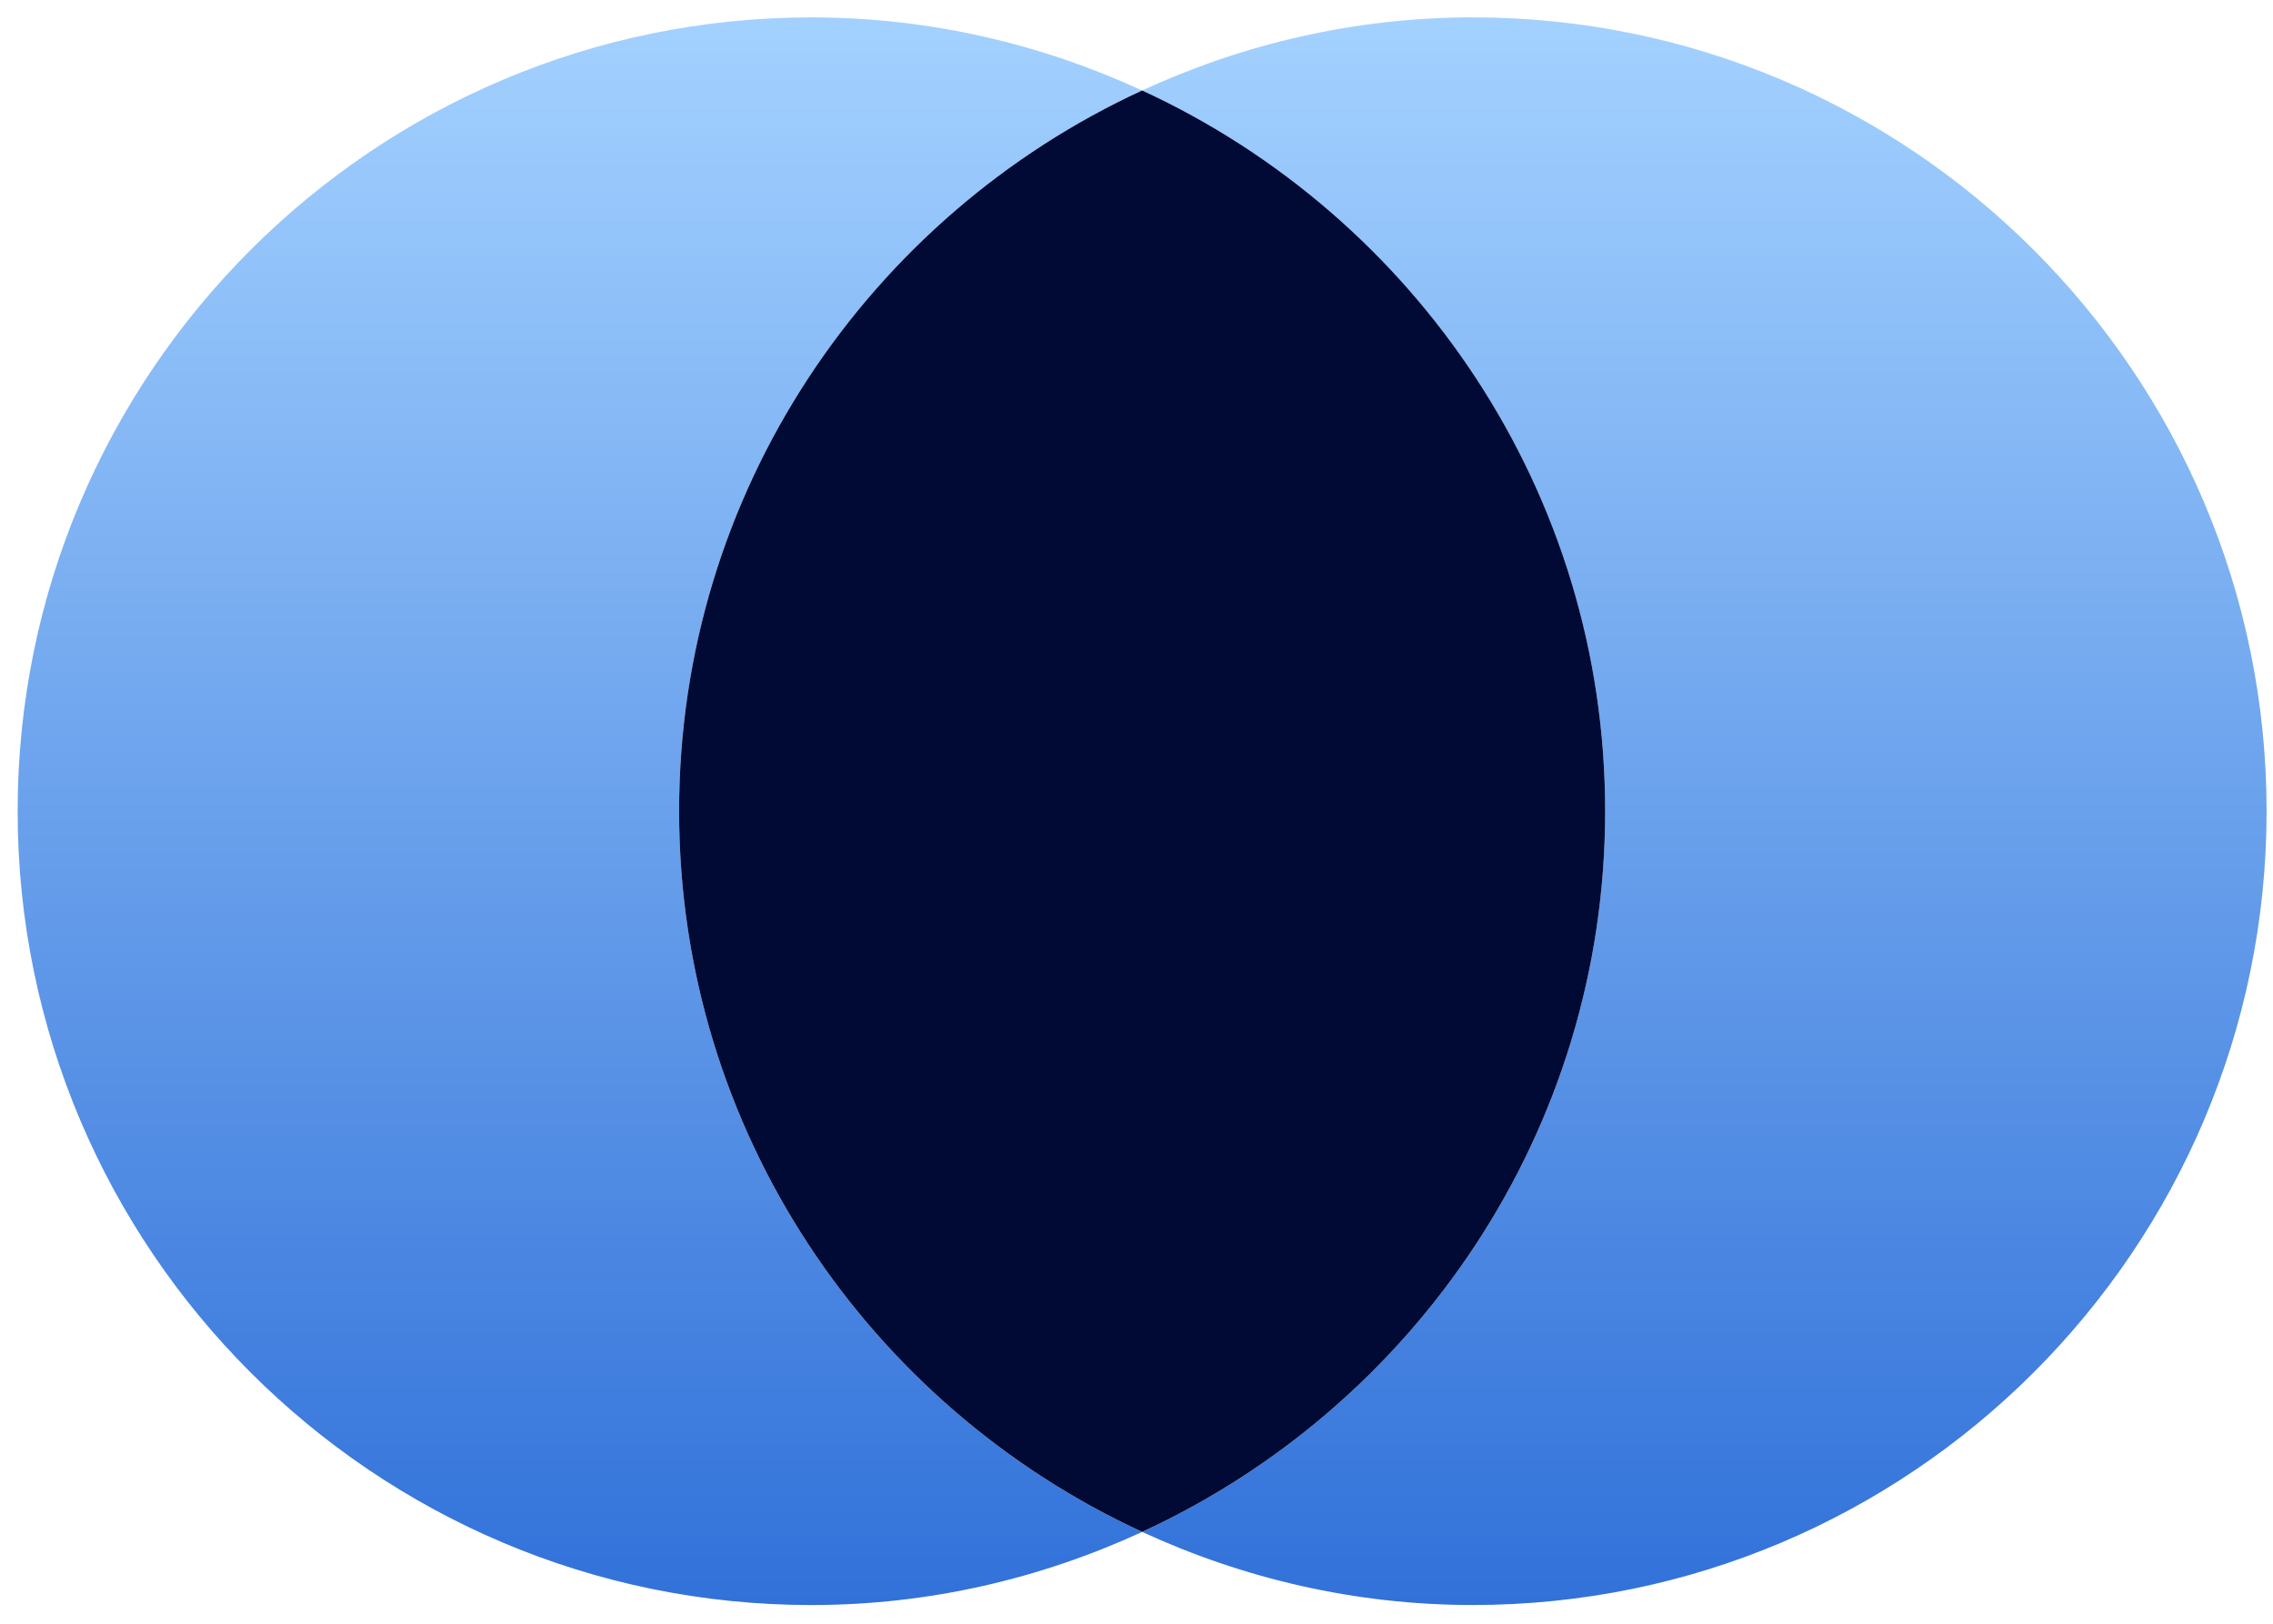
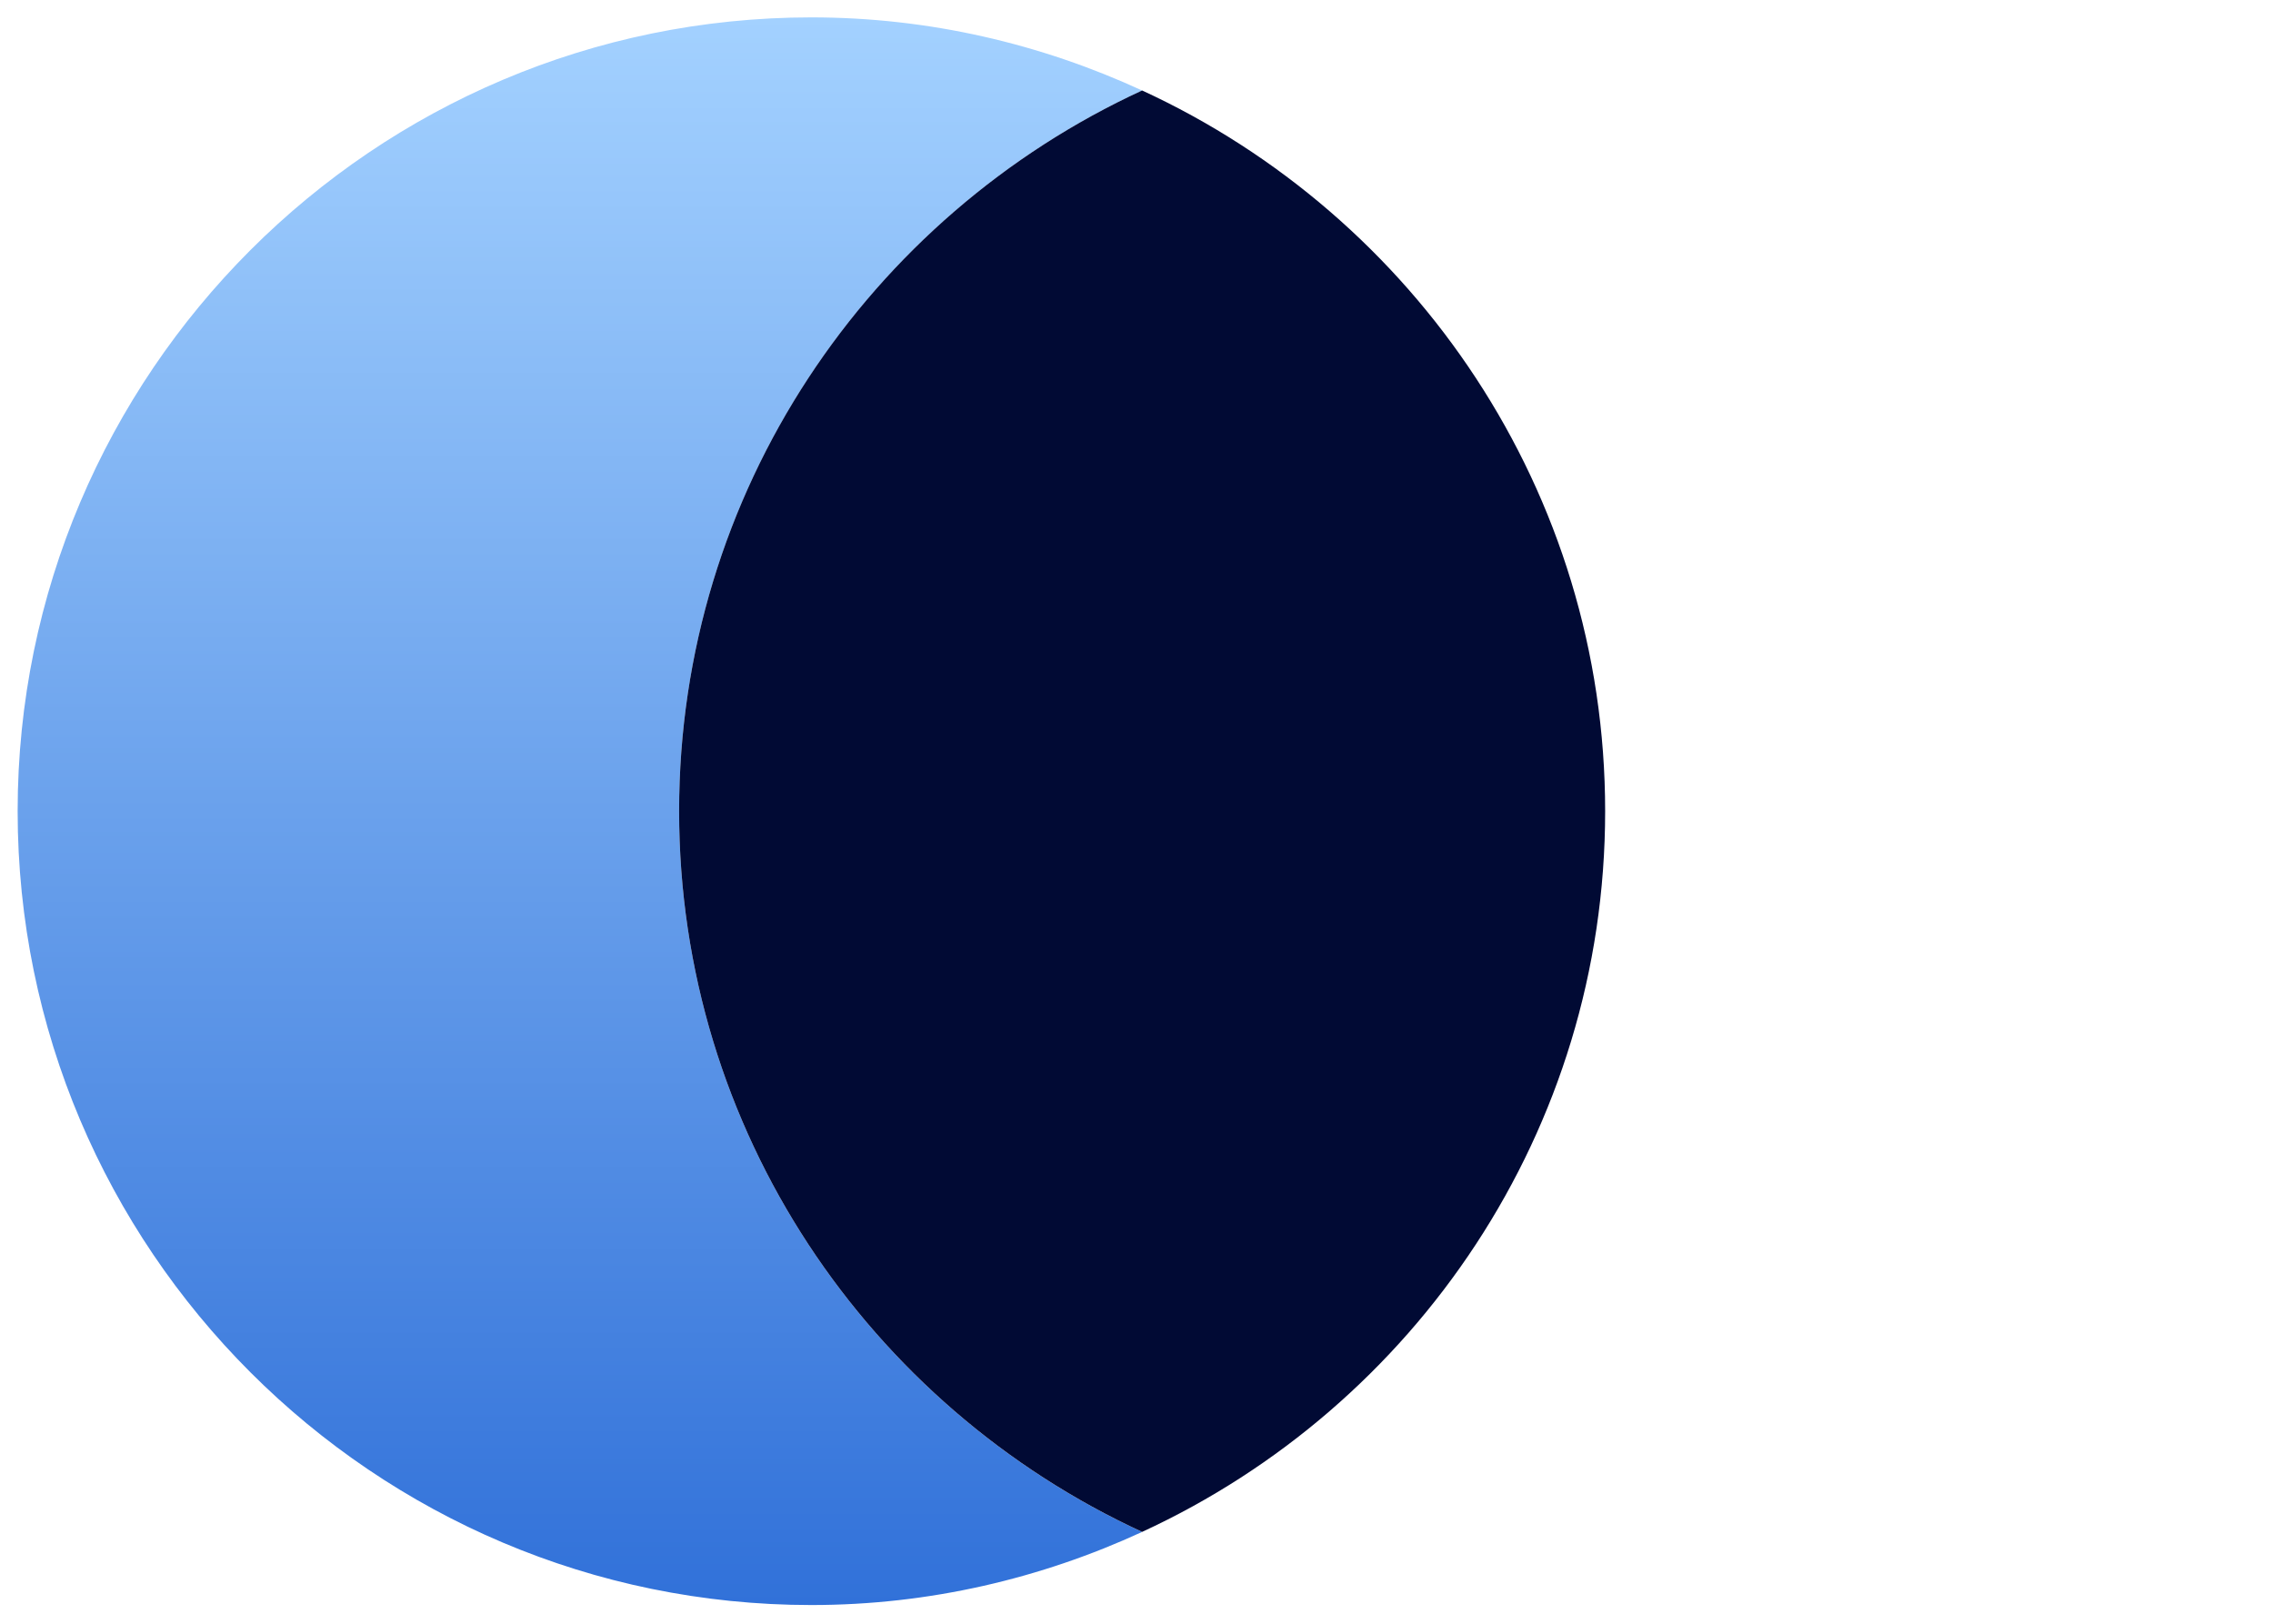
<svg xmlns="http://www.w3.org/2000/svg" width="105" height="75" viewBox="0 0 105 75" fill="none">
  <path d="M31.371 37.469C31.371 22.706 40.157 9.987 52.76 4.18C48.102 2.034 42.938 0.803 37.482 0.803C17.263 0.803 0.815 17.25 0.815 37.469C0.815 57.689 17.263 74.136 37.482 74.136C42.938 74.136 48.102 72.905 52.76 70.759C40.157 64.952 31.371 52.233 31.371 37.469Z" fill="url(#paint0_linear_849_6035)" />
-   <path d="M68.037 0.802C62.581 0.802 57.417 2.033 52.76 4.179C65.362 9.986 74.148 22.705 74.148 37.468C74.148 52.232 65.362 64.951 52.76 70.758C57.417 72.904 62.581 74.135 68.037 74.135C88.257 74.135 104.704 57.688 104.704 37.468C104.704 17.249 88.257 0.802 68.037 0.802Z" fill="url(#paint1_linear_849_6035)" />
  <path d="M74.149 37.468C74.149 22.705 65.362 9.986 52.76 4.179C40.157 9.986 31.371 22.705 31.371 37.468C31.371 52.231 40.157 64.95 52.76 70.757C65.362 64.95 74.149 52.231 74.149 37.468Z" fill="#010A34" />
  <defs>
    <linearGradient id="paint0_linear_849_6035" x1="26.787" y1="74.136" x2="26.787" y2="0.803" gradientUnits="userSpaceOnUse">
      <stop stop-color="#3171D9" />
      <stop offset="1" stop-color="#A3D1FF" />
    </linearGradient>
    <linearGradient id="paint1_linear_849_6035" x1="78.732" y1="74.135" x2="78.732" y2="0.802" gradientUnits="userSpaceOnUse">
      <stop stop-color="#3171D9" />
      <stop offset="1" stop-color="#A3D1FF" />
    </linearGradient>
  </defs>
</svg>